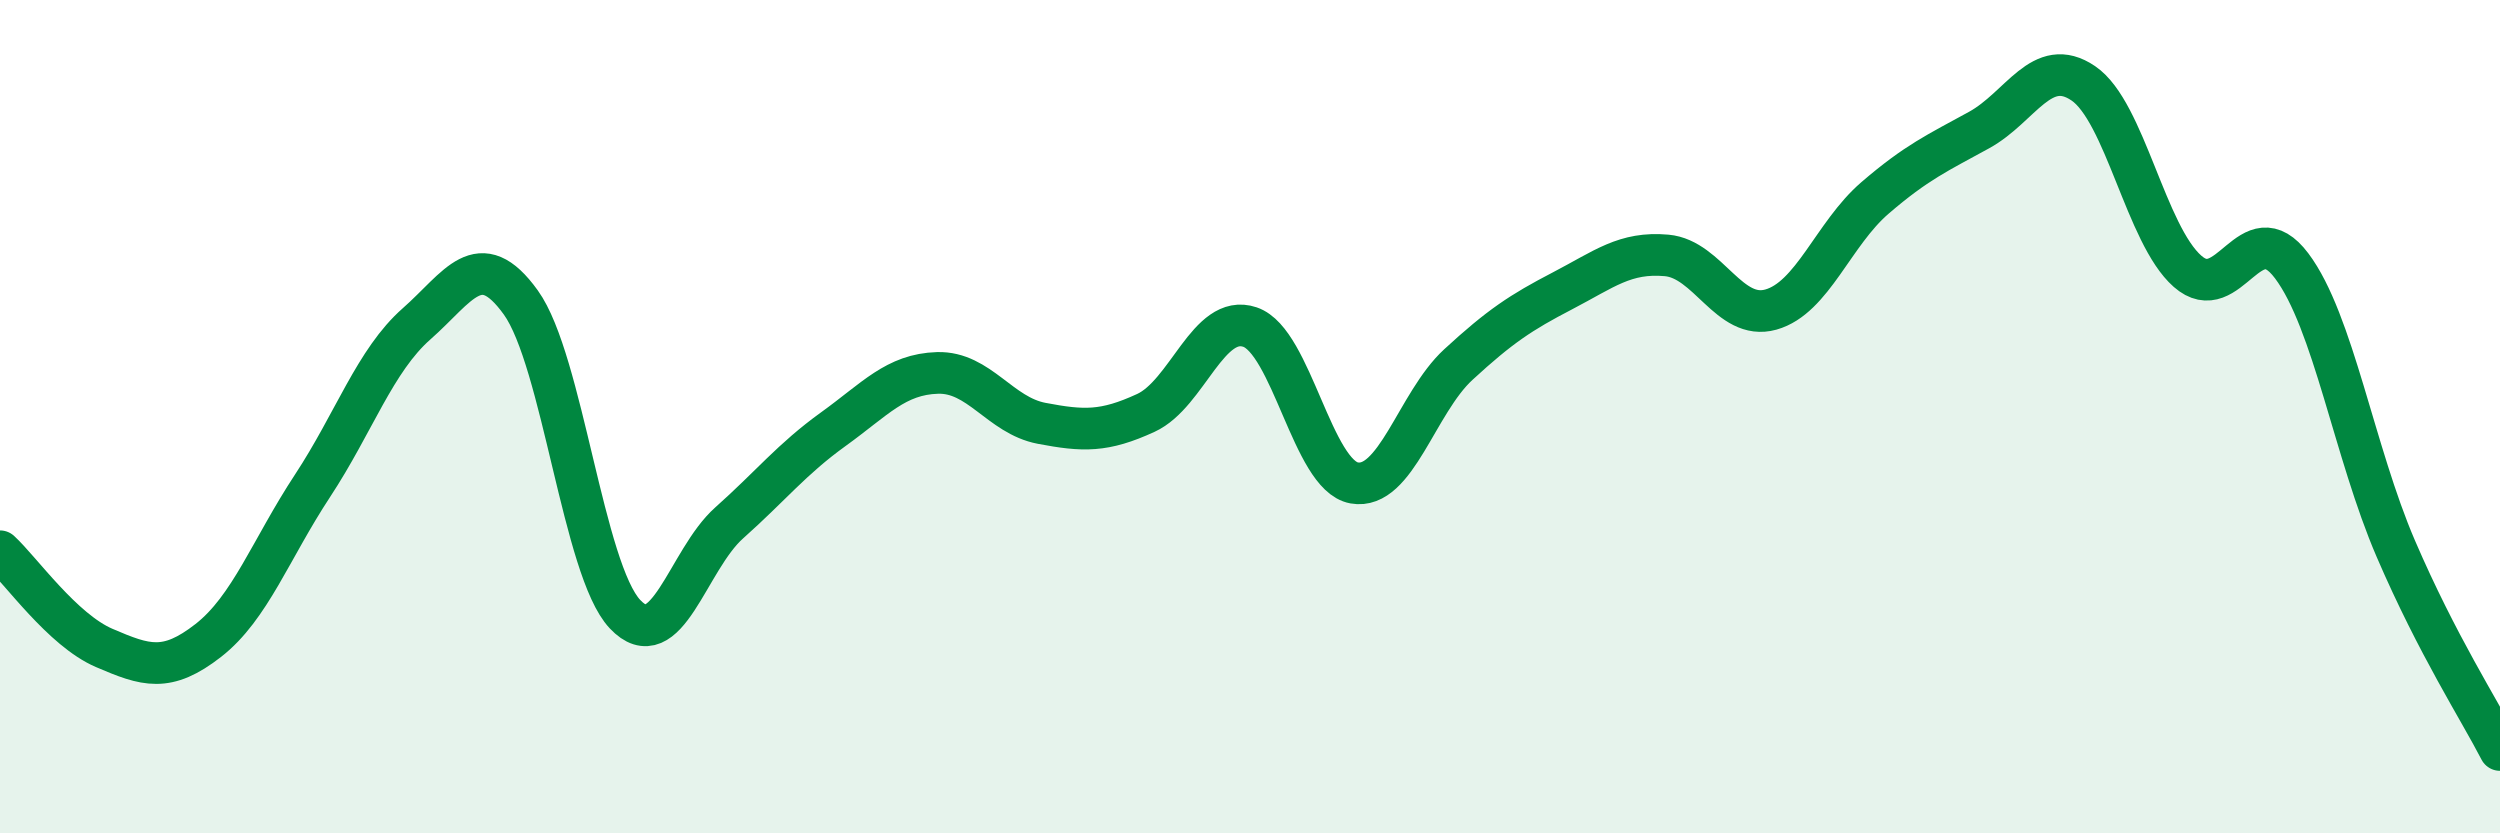
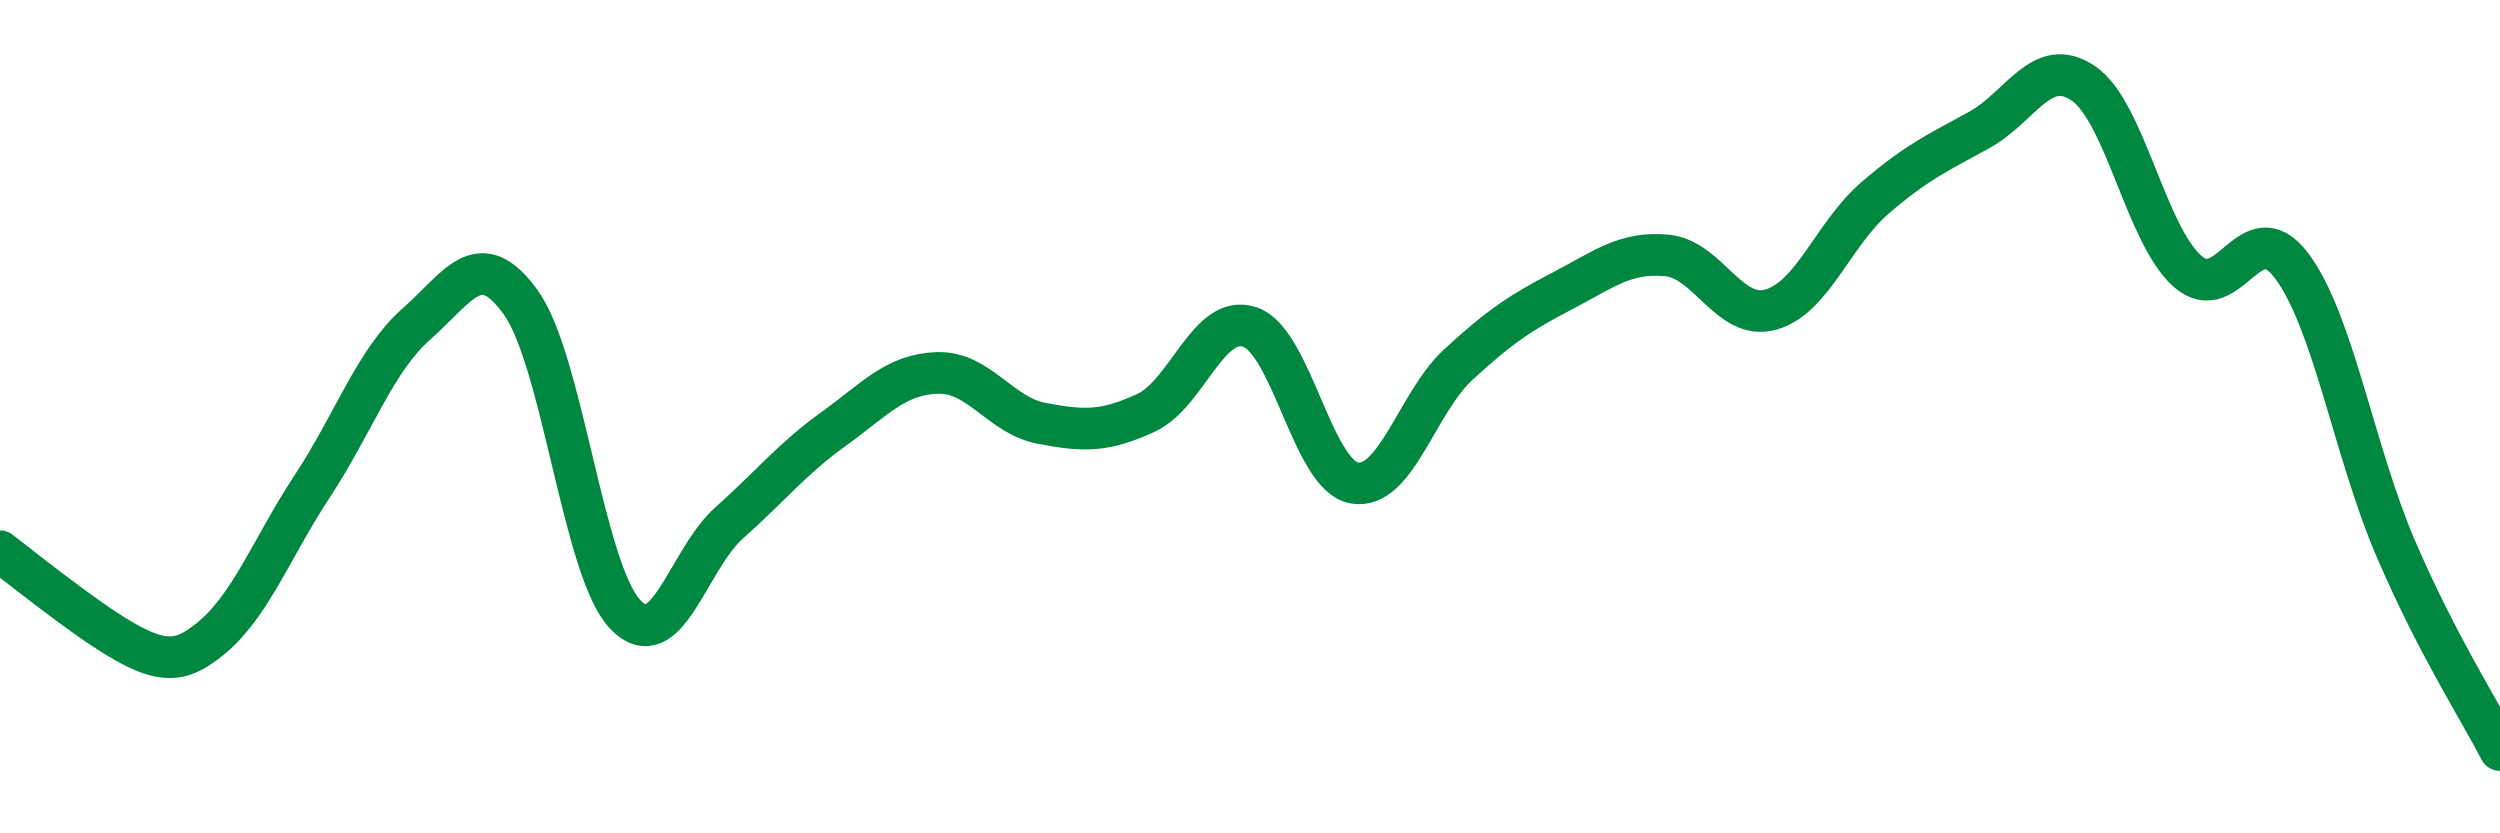
<svg xmlns="http://www.w3.org/2000/svg" width="60" height="20" viewBox="0 0 60 20">
-   <path d="M 0,13.23 C 0.5,13.69 1.5,15.12 2.5,15.55 C 3.5,15.98 4,16.15 5,15.37 C 6,14.59 6.5,13.18 7.5,11.66 C 8.5,10.14 9,8.65 10,7.77 C 11,6.89 11.5,5.87 12.5,7.26 C 13.5,8.65 14,13.68 15,14.74 C 16,15.8 16.5,13.44 17.5,12.55 C 18.5,11.66 19,11.02 20,10.3 C 21,9.58 21.5,8.98 22.5,8.95 C 23.5,8.92 24,9.97 25,10.16 C 26,10.35 26.5,10.37 27.5,9.91 C 28.5,9.45 29,7.51 30,7.85 C 31,8.19 31.5,11.41 32.5,11.59 C 33.5,11.77 34,9.67 35,8.75 C 36,7.83 36.5,7.5 37.5,6.98 C 38.5,6.46 39,6.04 40,6.13 C 41,6.22 41.5,7.71 42.5,7.43 C 43.5,7.15 44,5.61 45,4.75 C 46,3.89 46.5,3.67 47.5,3.12 C 48.5,2.57 49,1.32 50,2 C 51,2.68 51.5,5.63 52.5,6.51 C 53.5,7.39 54,5.05 55,6.38 C 56,7.71 56.5,10.85 57.5,13.17 C 58.5,15.49 59.5,17.03 60,18L60 20L0 20Z" fill="#008740" opacity="0.1" stroke-linecap="round" stroke-linejoin="round" />
-   <path d="M 0,13.23 C 0.5,13.69 1.5,15.12 2.5,15.55 C 3.5,15.98 4,16.15 5,15.37 C 6,14.59 6.5,13.18 7.5,11.66 C 8.5,10.14 9,8.65 10,7.77 C 11,6.89 11.5,5.87 12.5,7.26 C 13.5,8.65 14,13.68 15,14.74 C 16,15.8 16.5,13.44 17.5,12.55 C 18.5,11.66 19,11.02 20,10.3 C 21,9.58 21.5,8.98 22.5,8.95 C 23.5,8.92 24,9.97 25,10.16 C 26,10.35 26.5,10.37 27.5,9.91 C 28.5,9.45 29,7.51 30,7.85 C 31,8.19 31.5,11.41 32.5,11.59 C 33.5,11.77 34,9.67 35,8.75 C 36,7.83 36.5,7.5 37.5,6.98 C 38.5,6.46 39,6.04 40,6.13 C 41,6.22 41.5,7.71 42.5,7.43 C 43.5,7.15 44,5.61 45,4.75 C 46,3.89 46.5,3.67 47.5,3.12 C 48.5,2.57 49,1.32 50,2 C 51,2.68 51.5,5.63 52.5,6.51 C 53.5,7.39 54,5.05 55,6.38 C 56,7.71 56.5,10.85 57.5,13.17 C 58.5,15.49 59.5,17.03 60,18" stroke="#008740" stroke-width="1" fill="none" stroke-linecap="round" stroke-linejoin="round" />
+   <path d="M 0,13.23 C 3.5,15.98 4,16.15 5,15.37 C 6,14.59 6.5,13.18 7.5,11.66 C 8.5,10.14 9,8.65 10,7.77 C 11,6.89 11.5,5.87 12.5,7.26 C 13.5,8.65 14,13.68 15,14.74 C 16,15.8 16.5,13.44 17.5,12.55 C 18.5,11.66 19,11.02 20,10.3 C 21,9.58 21.5,8.98 22.5,8.95 C 23.5,8.92 24,9.97 25,10.16 C 26,10.35 26.5,10.37 27.5,9.91 C 28.5,9.45 29,7.51 30,7.85 C 31,8.19 31.5,11.41 32.5,11.59 C 33.5,11.77 34,9.67 35,8.75 C 36,7.83 36.5,7.5 37.5,6.98 C 38.5,6.46 39,6.04 40,6.13 C 41,6.22 41.5,7.71 42.5,7.43 C 43.5,7.15 44,5.61 45,4.75 C 46,3.89 46.5,3.67 47.5,3.12 C 48.5,2.57 49,1.32 50,2 C 51,2.68 51.5,5.63 52.5,6.51 C 53.5,7.39 54,5.05 55,6.38 C 56,7.71 56.5,10.85 57.5,13.17 C 58.5,15.49 59.5,17.03 60,18" stroke="#008740" stroke-width="1" fill="none" stroke-linecap="round" stroke-linejoin="round" />
</svg>